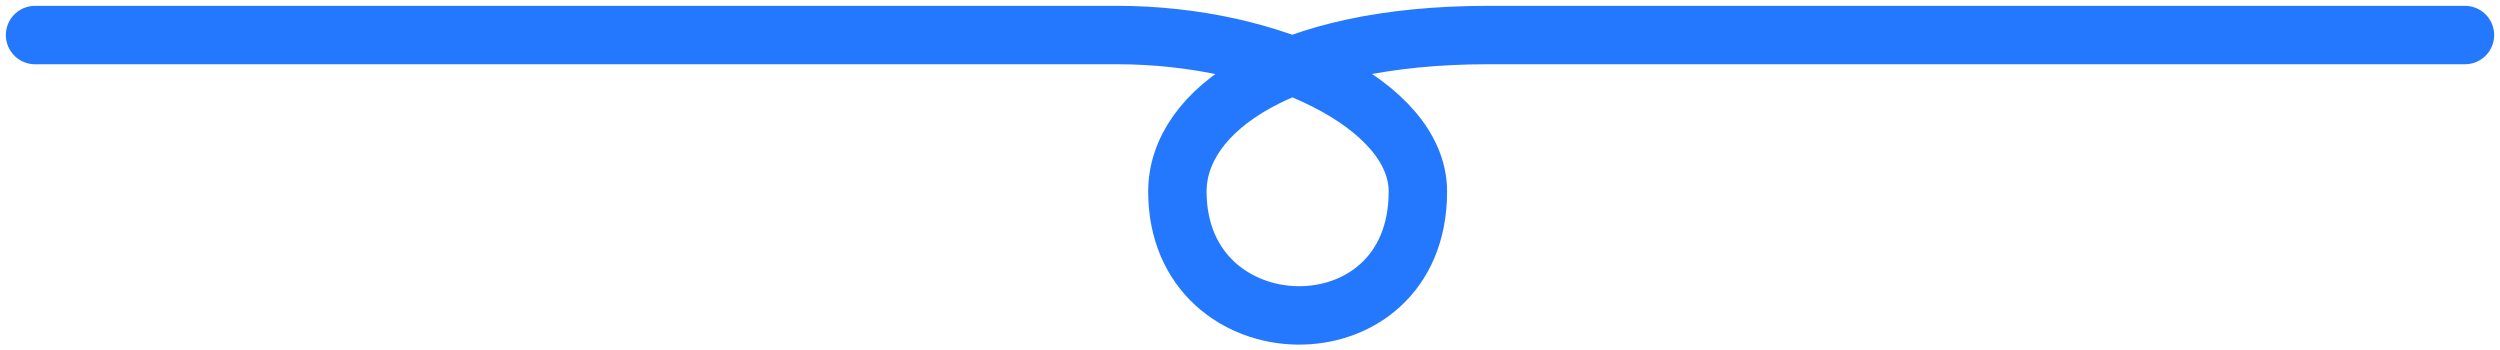
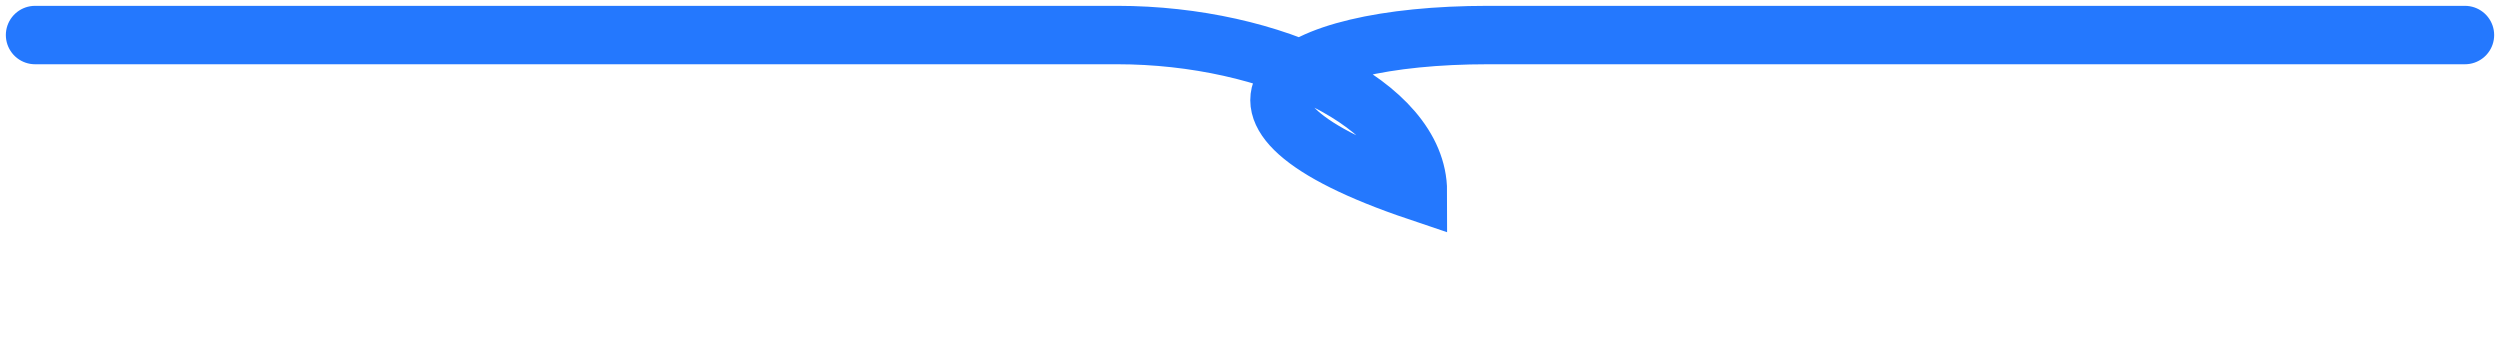
<svg xmlns="http://www.w3.org/2000/svg" width="214" height="30" viewBox="0 0 214 30" fill="none">
-   <path d="M3 3C3 3 82.343 3 95.638 3C108.933 3 121.371 8.953 121.371 16.395C121.371 30.782 100.784 30.286 100.784 16.395C100.784 9.45 109.791 3 127.375 3C144.959 3 190.5 3 211 3" stroke="#2478FE" stroke-width="5" stroke-linecap="round" />
+   <path d="M3 3C3 3 82.343 3 95.638 3C108.933 3 121.371 8.953 121.371 16.395C100.784 9.45 109.791 3 127.375 3C144.959 3 190.5 3 211 3" stroke="#2478FE" stroke-width="5" stroke-linecap="round" />
</svg>